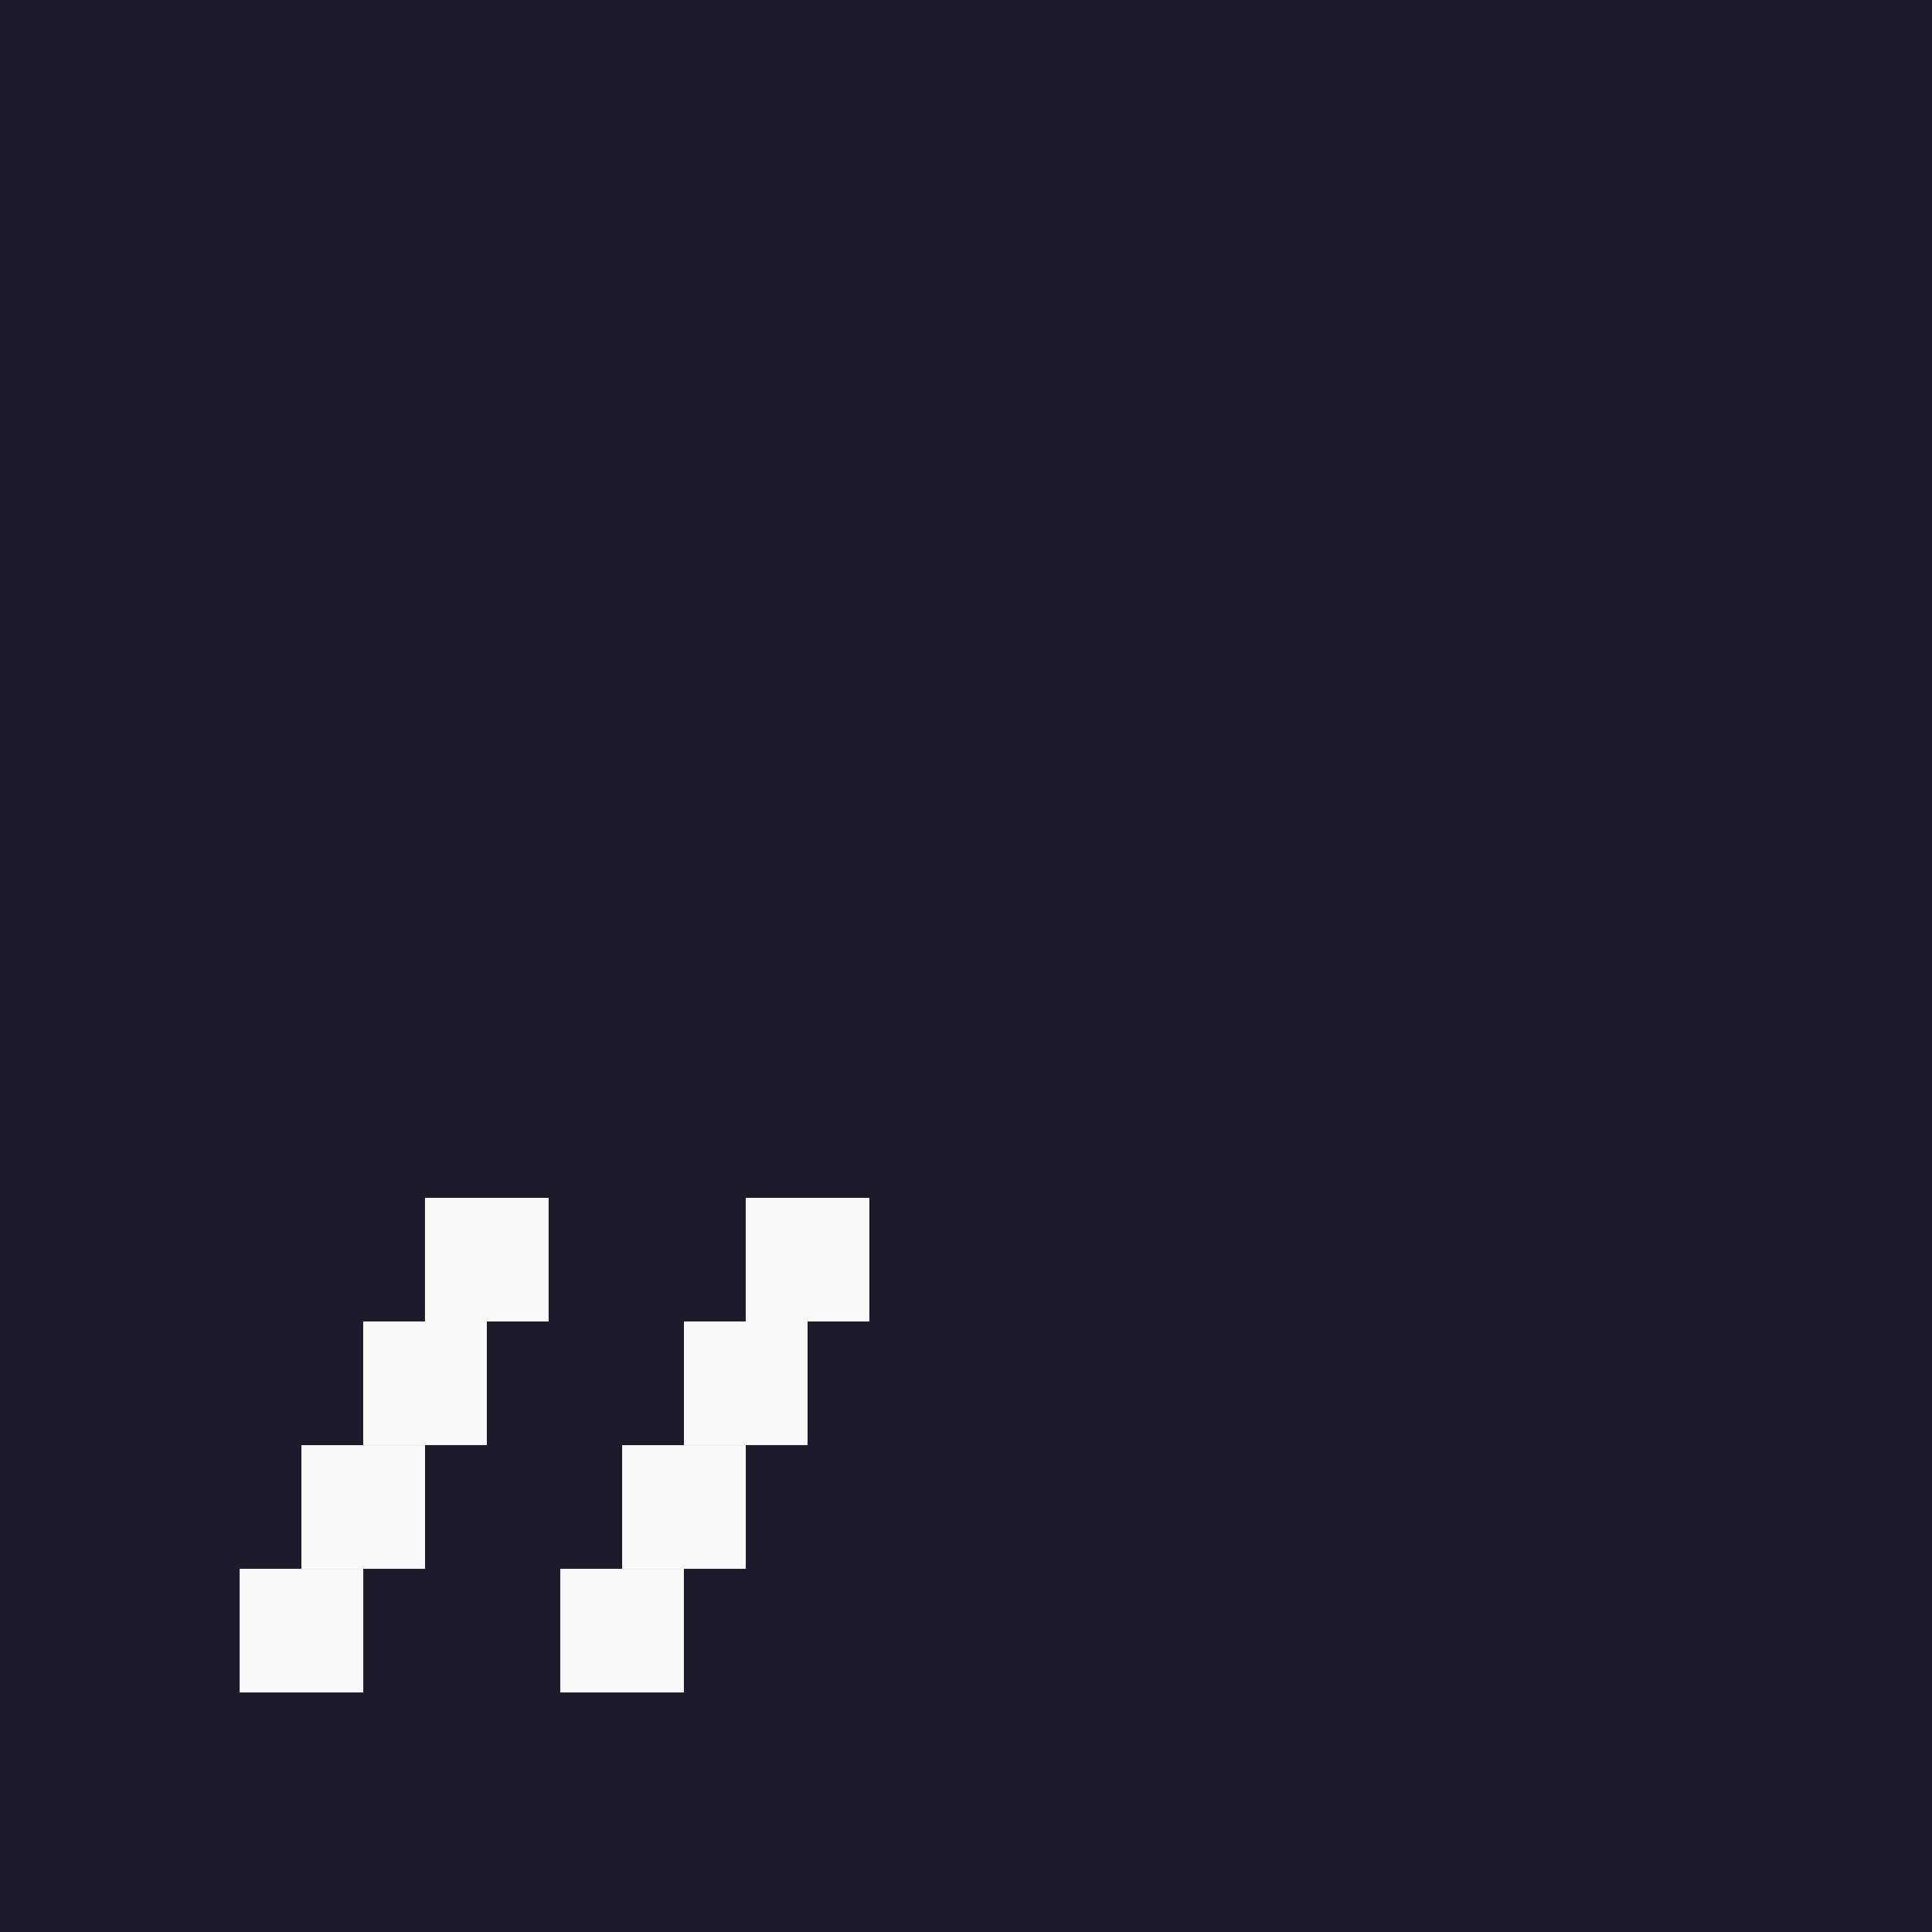
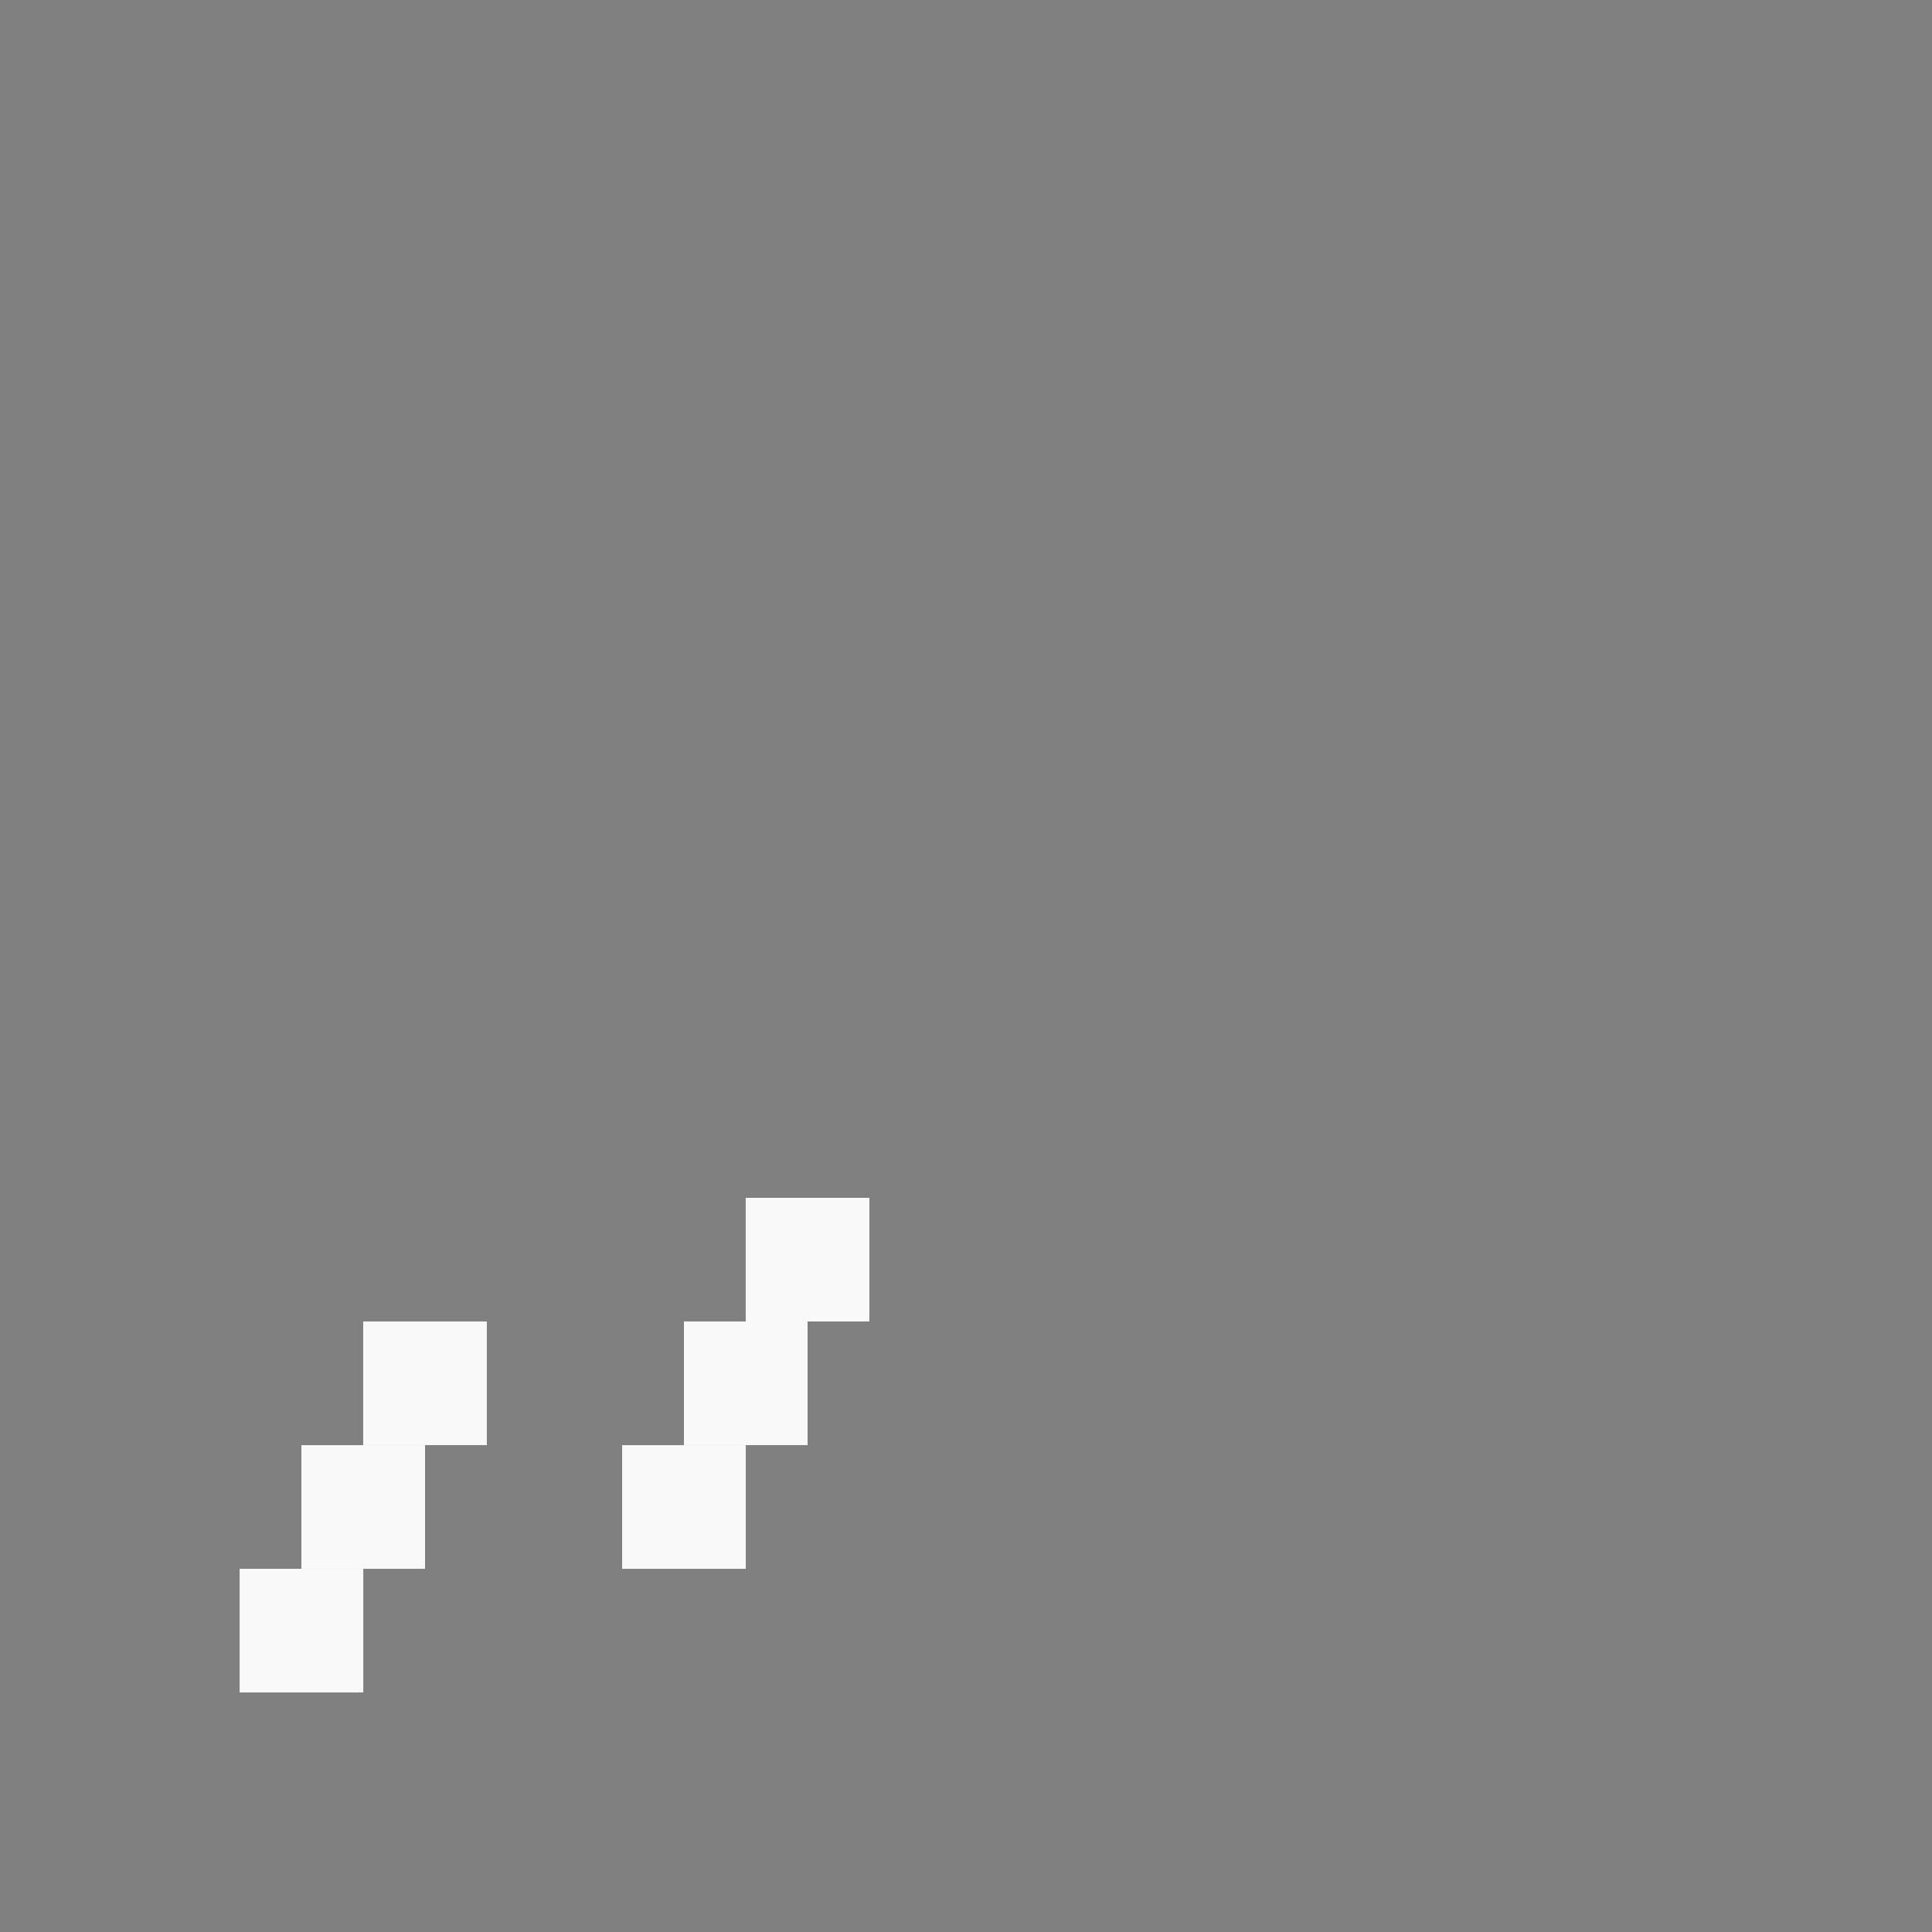
<svg xmlns="http://www.w3.org/2000/svg" width="64" height="64" viewBox="0 0 64 64" fill="none">
  <rect x="0" y="0" width="64" height="64" fill="#808080" stroke="none" />
  <g clip-path="url(#clip0_410_5627)">
-     <path d="M64 0H0V64H64V0Z" fill="#1D1B2B" />
    <path d="M16.127 43.775H12.031V47.871H16.127V43.775Z" fill="#F9F9FA" />
-     <path d="M18.174 39.68H14.078V43.776H18.174V39.68Z" fill="#F9F9FA" />
    <path d="M14.08 47.873H9.984V51.969H14.08V47.873Z" fill="#F9F9FA" />
    <path d="M12.034 51.969H7.938V56.065H12.034V51.969Z" fill="#F9F9FA" />
    <path d="M26.752 43.775H22.656V47.871H26.752V43.775Z" fill="#F9F9FA" />
    <path d="M28.799 39.68H24.703V43.776H28.799V39.68Z" fill="#F9F9FA" />
    <path d="M24.705 47.873H20.609V51.969H24.705V47.873Z" fill="#F9F9FA" />
-     <path d="M22.655 51.969H18.559V56.065H22.655V51.969Z" fill="#F9F9FA" />
+     <path d="M22.655 51.969H18.559V56.065V51.969Z" fill="#F9F9FA" />
  </g>
  <defs>
    <clipPath id="clip0_410_5627">
      <rect width="64" height="64" fill="white" />
    </clipPath>
  </defs>
</svg>